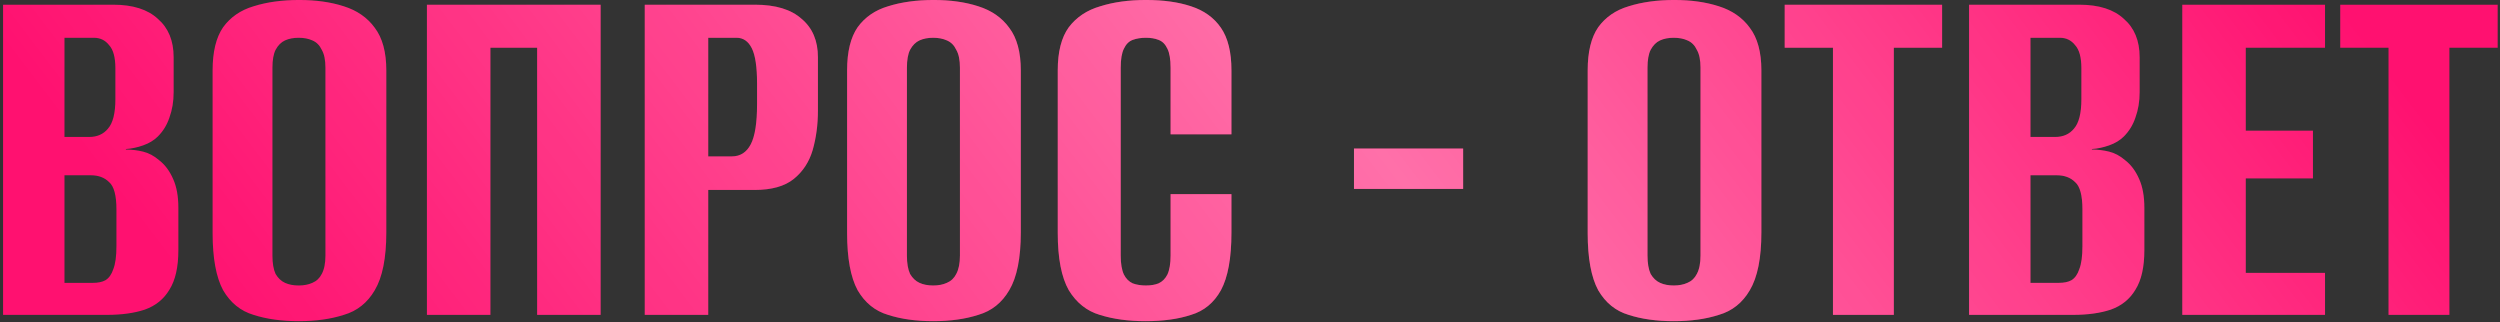
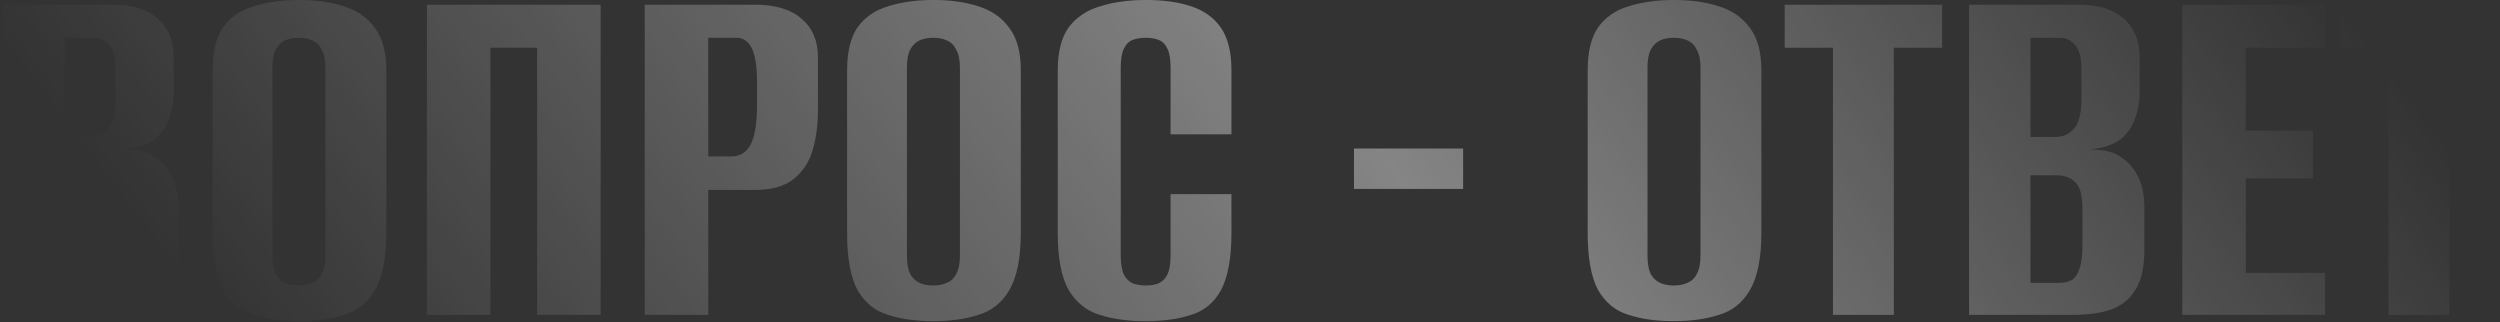
<svg xmlns="http://www.w3.org/2000/svg" width="659" height="85" viewBox="0 0 659 85" fill="none">
  <rect x="0" y="0" width="659" height="85" fill="#333333" stroke="none" />
-   <path d="M0.81 83V1.241H29.862C35.026 1.241 38.946 2.486 41.621 4.976C44.388 7.374 45.771 10.74 45.771 15.075V24.344C45.771 26.741 45.402 28.955 44.664 30.984C44.019 32.921 43.004 34.581 41.621 35.964C40.606 36.979 39.315 37.763 37.747 38.316C36.179 38.869 34.658 39.192 33.182 39.284V39.423C34.75 39.423 36.272 39.607 37.747 39.976C39.223 40.345 40.606 41.083 41.897 42.19C43.465 43.389 44.71 45.049 45.633 47.17C46.555 49.199 47.016 51.735 47.016 54.779V65.984C47.016 70.411 46.232 73.87 44.664 76.36C43.189 78.85 41.021 80.602 38.162 81.617C35.395 82.539 32.075 83 28.202 83H0.81ZM16.996 74.561H24.466C25.85 74.561 26.957 74.331 27.787 73.87C28.709 73.316 29.401 72.348 29.862 70.964C30.415 69.581 30.692 67.552 30.692 64.877V55.194C30.692 51.505 30.046 49.107 28.755 48C27.556 46.801 25.942 46.201 23.913 46.201H16.996V74.561ZM16.996 36.103H23.498C25.619 36.103 27.279 35.365 28.478 33.889C29.77 32.413 30.415 29.831 30.415 26.142V17.98C30.415 15.121 29.862 13.092 28.755 11.893C27.741 10.602 26.403 9.956 24.743 9.956H16.996V36.103ZM78.731 84.66C74.212 84.66 70.246 84.107 66.833 83C63.421 81.986 60.746 79.818 58.81 76.498C56.965 73.086 56.043 68.059 56.043 61.419V18.533C56.043 13.645 56.965 9.864 58.81 7.189C60.746 4.515 63.421 2.67 66.833 1.656C70.338 0.549 74.35 -0.004 78.869 -0.004C83.296 -0.004 87.216 0.549 90.628 1.656C94.132 2.762 96.853 4.653 98.79 7.328C100.819 10.002 101.833 13.738 101.833 18.533V61.281C101.833 68.013 100.819 73.086 98.79 76.498C96.853 79.818 94.132 81.986 90.628 83C87.216 84.107 83.25 84.66 78.731 84.66ZM78.731 75.253C80.114 75.253 81.313 75.022 82.328 74.561C83.434 74.1 84.264 73.316 84.818 72.209C85.463 71.01 85.786 69.397 85.786 67.368V17.842C85.786 15.813 85.463 14.245 84.818 13.138C84.264 11.939 83.434 11.109 82.328 10.648C81.313 10.187 80.114 9.956 78.731 9.956C77.347 9.956 76.148 10.187 75.134 10.648C74.119 11.109 73.289 11.939 72.644 13.138C72.09 14.245 71.814 15.813 71.814 17.842V67.368C71.814 69.397 72.09 71.01 72.644 72.209C73.289 73.316 74.119 74.1 75.134 74.561C76.148 75.022 77.347 75.253 78.731 75.253ZM112.536 83V1.241H158.327V83H141.588V12.585H129.276V83H112.536ZM169.953 83V1.241H199.005C204.446 1.241 208.55 2.486 211.317 4.976C214.176 7.374 215.606 10.74 215.606 15.075V29.186C215.606 32.875 215.144 36.333 214.222 39.561C213.3 42.697 211.64 45.233 209.242 47.17C206.844 49.107 203.386 50.075 198.866 50.075H186.692V83H169.953ZM186.692 41.221H192.918C195.131 41.221 196.791 40.16 197.898 38.039C199.005 35.918 199.558 32.413 199.558 27.525V21.992C199.558 17.657 199.097 14.568 198.175 12.723C197.252 10.879 195.915 9.956 194.163 9.956H186.692V41.221ZM245.982 84.66C241.463 84.66 237.497 84.107 234.085 83C230.672 81.986 227.998 79.818 226.061 76.498C224.217 73.086 223.294 68.059 223.294 61.419V18.533C223.294 13.645 224.217 9.864 226.061 7.189C227.998 4.515 230.672 2.67 234.085 1.656C237.589 0.549 241.601 -0.004 246.12 -0.004C250.547 -0.004 254.467 0.549 257.879 1.656C261.384 2.762 264.105 4.653 266.042 7.328C268.071 10.002 269.085 13.738 269.085 18.533V61.281C269.085 68.013 268.071 73.086 266.042 76.498C264.105 79.818 261.384 81.986 257.879 83C254.467 84.107 250.501 84.66 245.982 84.66ZM245.982 75.253C247.366 75.253 248.565 75.022 249.579 74.561C250.686 74.1 251.516 73.316 252.069 72.209C252.715 71.01 253.038 69.397 253.038 67.368V17.842C253.038 15.813 252.715 14.245 252.069 13.138C251.516 11.939 250.686 11.109 249.579 10.648C248.565 10.187 247.366 9.956 245.982 9.956C244.599 9.956 243.4 10.187 242.385 10.648C241.371 11.109 240.541 11.939 239.895 13.138C239.342 14.245 239.065 15.813 239.065 17.842V67.368C239.065 69.397 239.342 71.01 239.895 72.209C240.541 73.316 241.371 74.1 242.385 74.561C243.4 75.022 244.599 75.253 245.982 75.253ZM301.923 84.66C297.403 84.66 293.392 84.107 289.887 83C286.474 81.986 283.754 79.818 281.725 76.498C279.788 73.086 278.82 68.059 278.82 61.419V18.533C278.82 13.645 279.788 9.864 281.725 7.189C283.754 4.515 286.521 2.67 290.025 1.656C293.53 0.549 297.542 -0.004 302.061 -0.004C306.672 -0.004 310.638 0.549 313.958 1.656C317.371 2.762 319.999 4.653 321.844 7.328C323.688 10.002 324.61 13.738 324.61 18.533V35.411H308.563V17.842C308.563 15.628 308.286 13.968 307.733 12.861C307.179 11.662 306.396 10.879 305.381 10.51C304.459 10.141 303.352 9.956 302.061 9.956C300.77 9.956 299.617 10.141 298.602 10.51C297.588 10.879 296.804 11.662 296.251 12.861C295.697 13.968 295.421 15.628 295.421 17.842V67.368C295.421 69.489 295.697 71.149 296.251 72.348C296.804 73.454 297.588 74.238 298.602 74.7C299.617 75.069 300.77 75.253 302.061 75.253C303.352 75.253 304.459 75.069 305.381 74.7C306.396 74.238 307.179 73.454 307.733 72.348C308.286 71.149 308.563 69.489 308.563 67.368V51.182H324.61V61.281C324.61 68.013 323.688 73.086 321.844 76.498C319.999 79.818 317.371 81.986 313.958 83C310.638 84.107 306.626 84.66 301.923 84.66ZM356.91 49.798V39.146H385.684V49.798H356.91ZM441.199 84.66C436.68 84.66 432.714 84.107 429.302 83C425.889 81.986 423.215 79.818 421.278 76.498C419.433 73.086 418.511 68.059 418.511 61.419V18.533C418.511 13.645 419.433 9.864 421.278 7.189C423.215 4.515 425.889 2.67 429.302 1.656C432.806 0.549 436.818 -0.004 441.337 -0.004C445.764 -0.004 449.684 0.549 453.096 1.656C456.601 2.762 459.322 4.653 461.258 7.328C463.287 10.002 464.302 13.738 464.302 18.533V61.281C464.302 68.013 463.287 73.086 461.258 76.498C459.322 79.818 456.601 81.986 453.096 83C449.684 84.107 445.718 84.66 441.199 84.66ZM441.199 75.253C442.582 75.253 443.781 75.022 444.796 74.561C445.903 74.1 446.733 73.316 447.286 72.209C447.932 71.01 448.254 69.397 448.254 67.368V17.842C448.254 15.813 447.932 14.245 447.286 13.138C446.733 11.939 445.903 11.109 444.796 10.648C443.781 10.187 442.582 9.956 441.199 9.956C439.816 9.956 438.617 10.187 437.602 10.648C436.588 11.109 435.758 11.939 435.112 13.138C434.559 14.245 434.282 15.813 434.282 17.842V67.368C434.282 69.397 434.559 71.01 435.112 72.209C435.758 73.316 436.588 74.1 437.602 74.561C438.617 75.022 439.816 75.253 441.199 75.253ZM483.167 83V12.585H470.44V1.241H511.942V12.585H499.214V83H483.167ZM519.047 83V1.241H548.098C553.263 1.241 557.183 2.486 559.857 4.976C562.624 7.374 564.008 10.74 564.008 15.075V24.344C564.008 26.741 563.639 28.955 562.901 30.984C562.255 32.921 561.241 34.581 559.857 35.964C558.843 36.979 557.552 37.763 555.984 38.316C554.416 38.869 552.894 39.192 551.419 39.284V39.423C552.986 39.423 554.508 39.607 555.984 39.976C557.459 40.345 558.843 41.083 560.134 42.19C561.702 43.389 562.947 45.049 563.869 47.17C564.791 49.199 565.253 51.735 565.253 54.779V65.984C565.253 70.411 564.469 73.87 562.901 76.36C561.425 78.85 559.258 80.602 556.399 81.617C553.632 82.539 550.312 83 546.438 83H519.047ZM535.233 74.561H542.703C544.087 74.561 545.193 74.331 546.023 73.87C546.946 73.316 547.637 72.348 548.098 70.964C548.652 69.581 548.928 67.552 548.928 64.877V55.194C548.928 51.505 548.283 49.107 546.992 48C545.793 46.801 544.179 46.201 542.15 46.201H535.233V74.561ZM535.233 36.103H541.735C543.856 36.103 545.516 35.365 546.715 33.889C548.006 32.413 548.652 29.831 548.652 26.142V17.98C548.652 15.121 548.098 13.092 546.992 11.893C545.977 10.602 544.64 9.956 542.98 9.956H535.233V36.103ZM575.248 83V1.241H612.876V12.585H591.987V34.443H609.695V47.032H591.987V71.933H612.876V83H575.248ZM629.613 83V12.585H616.886V1.241H658.388V12.585H645.661V83H629.613Z" fill="#FF1170" />
  <path d="M0.81 83V1.241H29.862C35.026 1.241 38.946 2.486 41.621 4.976C44.388 7.374 45.771 10.74 45.771 15.075V24.344C45.771 26.741 45.402 28.955 44.664 30.984C44.019 32.921 43.004 34.581 41.621 35.964C40.606 36.979 39.315 37.763 37.747 38.316C36.179 38.869 34.658 39.192 33.182 39.284V39.423C34.75 39.423 36.272 39.607 37.747 39.976C39.223 40.345 40.606 41.083 41.897 42.19C43.465 43.389 44.71 45.049 45.633 47.17C46.555 49.199 47.016 51.735 47.016 54.779V65.984C47.016 70.411 46.232 73.87 44.664 76.36C43.189 78.85 41.021 80.602 38.162 81.617C35.395 82.539 32.075 83 28.202 83H0.81ZM16.996 74.561H24.466C25.85 74.561 26.957 74.331 27.787 73.87C28.709 73.316 29.401 72.348 29.862 70.964C30.415 69.581 30.692 67.552 30.692 64.877V55.194C30.692 51.505 30.046 49.107 28.755 48C27.556 46.801 25.942 46.201 23.913 46.201H16.996V74.561ZM16.996 36.103H23.498C25.619 36.103 27.279 35.365 28.478 33.889C29.77 32.413 30.415 29.831 30.415 26.142V17.98C30.415 15.121 29.862 13.092 28.755 11.893C27.741 10.602 26.403 9.956 24.743 9.956H16.996V36.103ZM78.731 84.66C74.212 84.66 70.246 84.107 66.833 83C63.421 81.986 60.746 79.818 58.81 76.498C56.965 73.086 56.043 68.059 56.043 61.419V18.533C56.043 13.645 56.965 9.864 58.81 7.189C60.746 4.515 63.421 2.67 66.833 1.656C70.338 0.549 74.35 -0.004 78.869 -0.004C83.296 -0.004 87.216 0.549 90.628 1.656C94.132 2.762 96.853 4.653 98.79 7.328C100.819 10.002 101.833 13.738 101.833 18.533V61.281C101.833 68.013 100.819 73.086 98.79 76.498C96.853 79.818 94.132 81.986 90.628 83C87.216 84.107 83.25 84.66 78.731 84.66ZM78.731 75.253C80.114 75.253 81.313 75.022 82.328 74.561C83.434 74.1 84.264 73.316 84.818 72.209C85.463 71.01 85.786 69.397 85.786 67.368V17.842C85.786 15.813 85.463 14.245 84.818 13.138C84.264 11.939 83.434 11.109 82.328 10.648C81.313 10.187 80.114 9.956 78.731 9.956C77.347 9.956 76.148 10.187 75.134 10.648C74.119 11.109 73.289 11.939 72.644 13.138C72.09 14.245 71.814 15.813 71.814 17.842V67.368C71.814 69.397 72.09 71.01 72.644 72.209C73.289 73.316 74.119 74.1 75.134 74.561C76.148 75.022 77.347 75.253 78.731 75.253ZM112.536 83V1.241H158.327V83H141.588V12.585H129.276V83H112.536ZM169.953 83V1.241H199.005C204.446 1.241 208.55 2.486 211.317 4.976C214.176 7.374 215.606 10.74 215.606 15.075V29.186C215.606 32.875 215.144 36.333 214.222 39.561C213.3 42.697 211.64 45.233 209.242 47.17C206.844 49.107 203.386 50.075 198.866 50.075H186.692V83H169.953ZM186.692 41.221H192.918C195.131 41.221 196.791 40.16 197.898 38.039C199.005 35.918 199.558 32.413 199.558 27.525V21.992C199.558 17.657 199.097 14.568 198.175 12.723C197.252 10.879 195.915 9.956 194.163 9.956H186.692V41.221ZM245.982 84.66C241.463 84.66 237.497 84.107 234.085 83C230.672 81.986 227.998 79.818 226.061 76.498C224.217 73.086 223.294 68.059 223.294 61.419V18.533C223.294 13.645 224.217 9.864 226.061 7.189C227.998 4.515 230.672 2.67 234.085 1.656C237.589 0.549 241.601 -0.004 246.12 -0.004C250.547 -0.004 254.467 0.549 257.879 1.656C261.384 2.762 264.105 4.653 266.042 7.328C268.071 10.002 269.085 13.738 269.085 18.533V61.281C269.085 68.013 268.071 73.086 266.042 76.498C264.105 79.818 261.384 81.986 257.879 83C254.467 84.107 250.501 84.66 245.982 84.66ZM245.982 75.253C247.366 75.253 248.565 75.022 249.579 74.561C250.686 74.1 251.516 73.316 252.069 72.209C252.715 71.01 253.038 69.397 253.038 67.368V17.842C253.038 15.813 252.715 14.245 252.069 13.138C251.516 11.939 250.686 11.109 249.579 10.648C248.565 10.187 247.366 9.956 245.982 9.956C244.599 9.956 243.4 10.187 242.385 10.648C241.371 11.109 240.541 11.939 239.895 13.138C239.342 14.245 239.065 15.813 239.065 17.842V67.368C239.065 69.397 239.342 71.01 239.895 72.209C240.541 73.316 241.371 74.1 242.385 74.561C243.4 75.022 244.599 75.253 245.982 75.253ZM301.923 84.66C297.403 84.66 293.392 84.107 289.887 83C286.474 81.986 283.754 79.818 281.725 76.498C279.788 73.086 278.82 68.059 278.82 61.419V18.533C278.82 13.645 279.788 9.864 281.725 7.189C283.754 4.515 286.521 2.67 290.025 1.656C293.53 0.549 297.542 -0.004 302.061 -0.004C306.672 -0.004 310.638 0.549 313.958 1.656C317.371 2.762 319.999 4.653 321.844 7.328C323.688 10.002 324.61 13.738 324.61 18.533V35.411H308.563V17.842C308.563 15.628 308.286 13.968 307.733 12.861C307.179 11.662 306.396 10.879 305.381 10.51C304.459 10.141 303.352 9.956 302.061 9.956C300.77 9.956 299.617 10.141 298.602 10.51C297.588 10.879 296.804 11.662 296.251 12.861C295.697 13.968 295.421 15.628 295.421 17.842V67.368C295.421 69.489 295.697 71.149 296.251 72.348C296.804 73.454 297.588 74.238 298.602 74.7C299.617 75.069 300.77 75.253 302.061 75.253C303.352 75.253 304.459 75.069 305.381 74.7C306.396 74.238 307.179 73.454 307.733 72.348C308.286 71.149 308.563 69.489 308.563 67.368V51.182H324.61V61.281C324.61 68.013 323.688 73.086 321.844 76.498C319.999 79.818 317.371 81.986 313.958 83C310.638 84.107 306.626 84.66 301.923 84.66ZM356.91 49.798V39.146H385.684V49.798H356.91ZM441.199 84.66C436.68 84.66 432.714 84.107 429.302 83C425.889 81.986 423.215 79.818 421.278 76.498C419.433 73.086 418.511 68.059 418.511 61.419V18.533C418.511 13.645 419.433 9.864 421.278 7.189C423.215 4.515 425.889 2.67 429.302 1.656C432.806 0.549 436.818 -0.004 441.337 -0.004C445.764 -0.004 449.684 0.549 453.096 1.656C456.601 2.762 459.322 4.653 461.258 7.328C463.287 10.002 464.302 13.738 464.302 18.533V61.281C464.302 68.013 463.287 73.086 461.258 76.498C459.322 79.818 456.601 81.986 453.096 83C449.684 84.107 445.718 84.66 441.199 84.66ZM441.199 75.253C442.582 75.253 443.781 75.022 444.796 74.561C445.903 74.1 446.733 73.316 447.286 72.209C447.932 71.01 448.254 69.397 448.254 67.368V17.842C448.254 15.813 447.932 14.245 447.286 13.138C446.733 11.939 445.903 11.109 444.796 10.648C443.781 10.187 442.582 9.956 441.199 9.956C439.816 9.956 438.617 10.187 437.602 10.648C436.588 11.109 435.758 11.939 435.112 13.138C434.559 14.245 434.282 15.813 434.282 17.842V67.368C434.282 69.397 434.559 71.01 435.112 72.209C435.758 73.316 436.588 74.1 437.602 74.561C438.617 75.022 439.816 75.253 441.199 75.253ZM483.167 83V12.585H470.44V1.241H511.942V12.585H499.214V83H483.167ZM519.047 83V1.241H548.098C553.263 1.241 557.183 2.486 559.857 4.976C562.624 7.374 564.008 10.74 564.008 15.075V24.344C564.008 26.741 563.639 28.955 562.901 30.984C562.255 32.921 561.241 34.581 559.857 35.964C558.843 36.979 557.552 37.763 555.984 38.316C554.416 38.869 552.894 39.192 551.419 39.284V39.423C552.986 39.423 554.508 39.607 555.984 39.976C557.459 40.345 558.843 41.083 560.134 42.19C561.702 43.389 562.947 45.049 563.869 47.17C564.791 49.199 565.253 51.735 565.253 54.779V65.984C565.253 70.411 564.469 73.87 562.901 76.36C561.425 78.85 559.258 80.602 556.399 81.617C553.632 82.539 550.312 83 546.438 83H519.047ZM535.233 74.561H542.703C544.087 74.561 545.193 74.331 546.023 73.87C546.946 73.316 547.637 72.348 548.098 70.964C548.652 69.581 548.928 67.552 548.928 64.877V55.194C548.928 51.505 548.283 49.107 546.992 48C545.793 46.801 544.179 46.201 542.15 46.201H535.233V74.561ZM535.233 36.103H541.735C543.856 36.103 545.516 35.365 546.715 33.889C548.006 32.413 548.652 29.831 548.652 26.142V17.98C548.652 15.121 548.098 13.092 546.992 11.893C545.977 10.602 544.64 9.956 542.98 9.956H535.233V36.103ZM575.248 83V1.241H612.876V12.585H591.987V34.443H609.695V47.032H591.987V71.933H612.876V83H575.248ZM629.613 83V12.585H616.886V1.241H658.388V12.585H645.661V83H629.613Z" fill="url(#paint0_linear_404_11)" fill-opacity="0.4" />
  <defs>
    <linearGradient id="paint0_linear_404_11" x1="47.536" y1="73.238" x2="442.958" y2="-227.39" gradientUnits="userSpaceOnUse">
      <stop stop-color="white" stop-opacity="0" />
      <stop offset="0.548" stop-color="white" />
      <stop offset="1" stop-color="white" stop-opacity="0" />
    </linearGradient>
  </defs>
</svg>